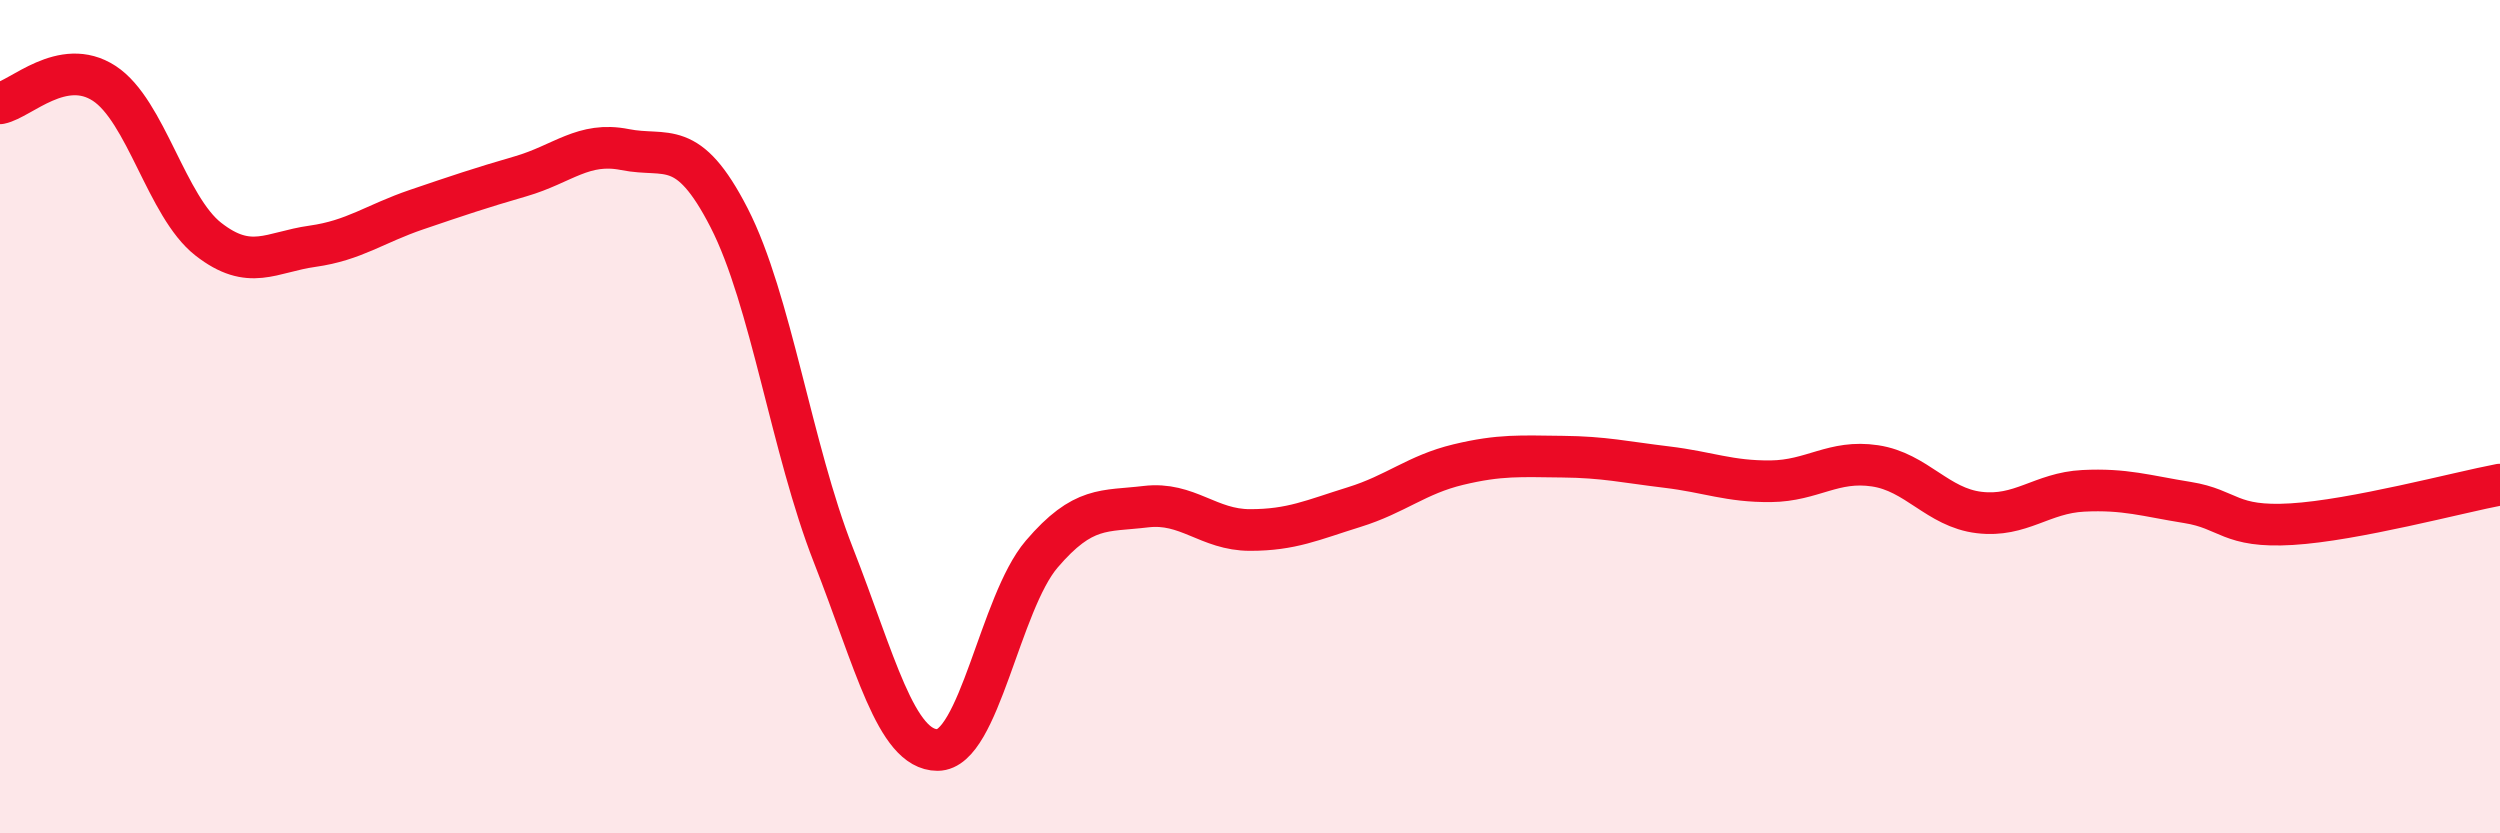
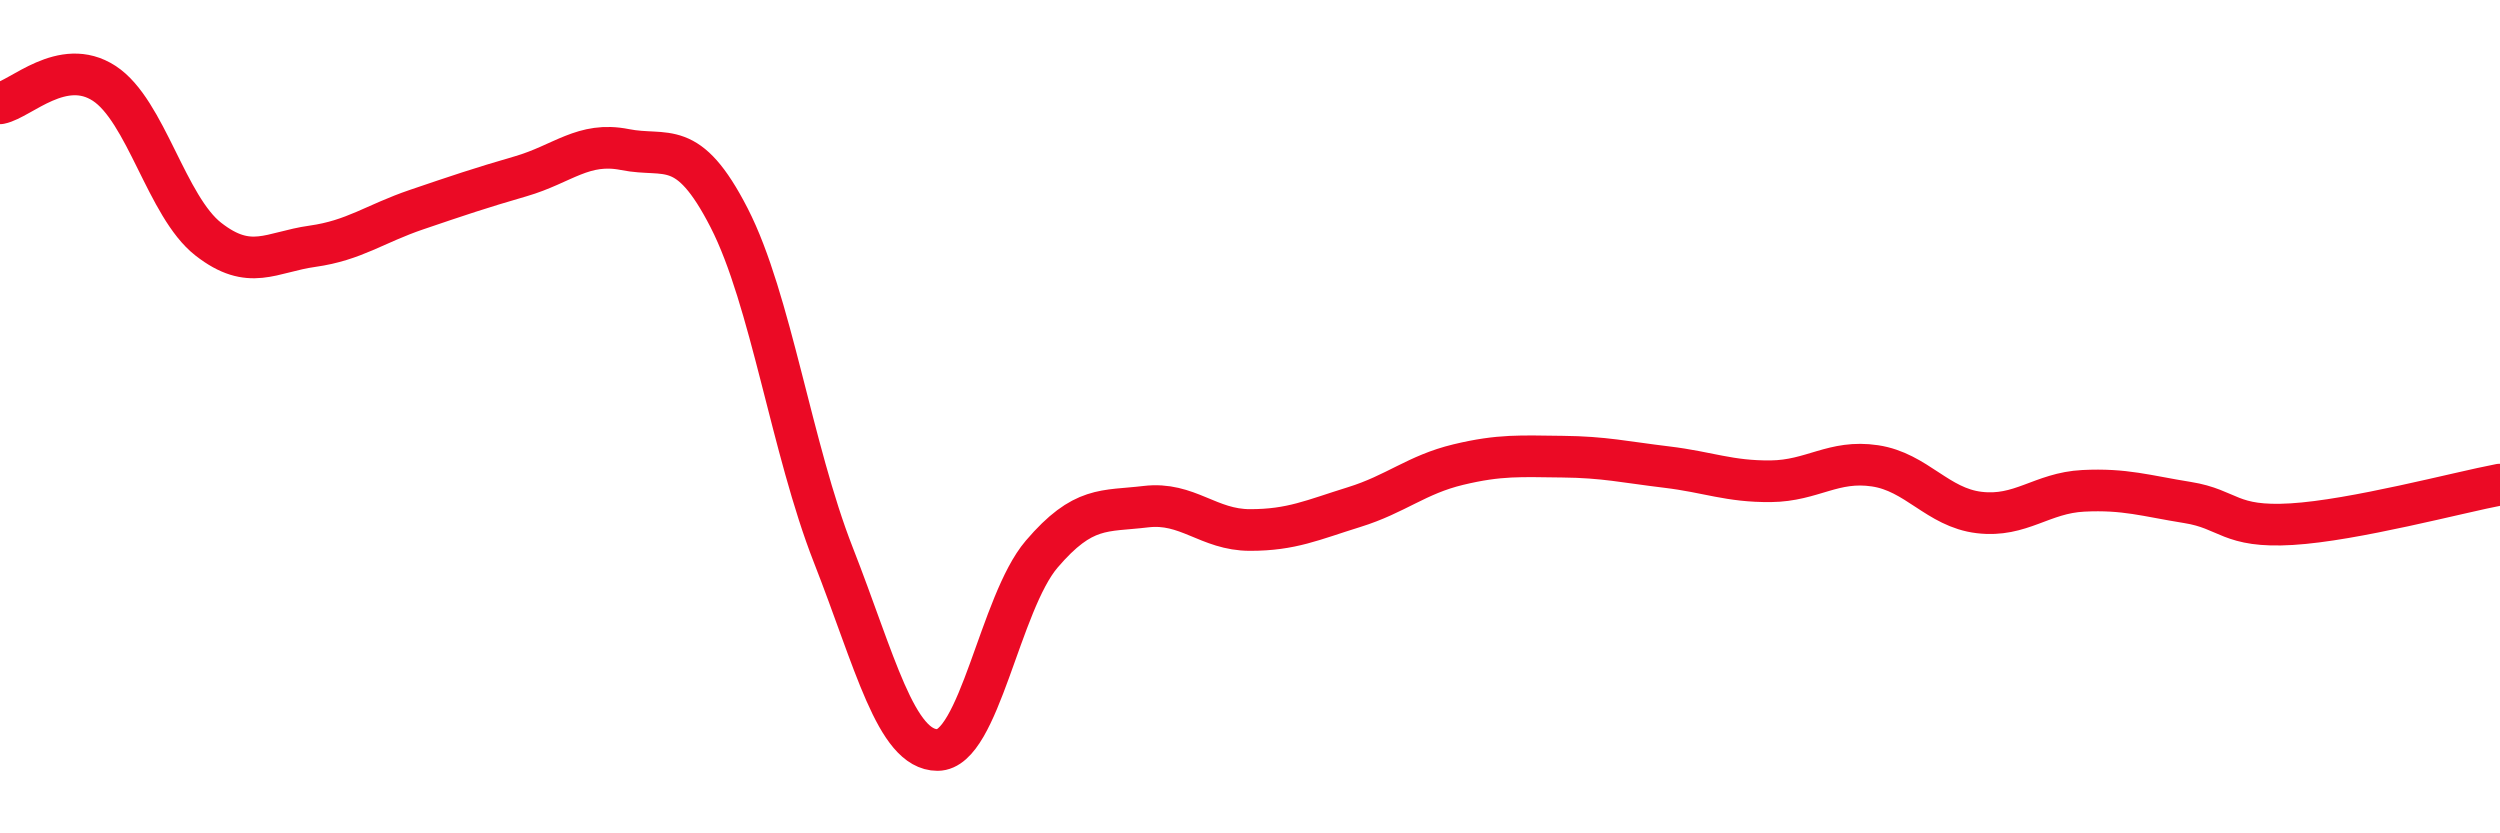
<svg xmlns="http://www.w3.org/2000/svg" width="60" height="20" viewBox="0 0 60 20">
-   <path d="M 0,2.48 C 0.5,2.38 1.5,1.35 2.5,2 C 3.5,2.65 4,4.96 5,5.74 C 6,6.52 6.5,6.05 7.5,5.91 C 8.5,5.77 9,5.37 10,5.03 C 11,4.69 11.5,4.52 12.5,4.23 C 13.5,3.94 14,3.39 15,3.59 C 16,3.79 16.5,3.28 17.5,5.23 C 18.5,7.18 19,10.77 20,13.32 C 21,15.87 21.5,18 22.5,18 C 23.5,18 24,14.47 25,13.3 C 26,12.13 26.5,12.28 27.5,12.16 C 28.5,12.04 29,12.72 30,12.72 C 31,12.72 31.5,12.48 32.5,12.17 C 33.5,11.86 34,11.39 35,11.15 C 36,10.91 36.5,10.95 37.5,10.96 C 38.5,10.97 39,11.09 40,11.21 C 41,11.33 41.5,11.56 42.5,11.55 C 43.5,11.54 44,11.03 45,11.18 C 46,11.33 46.5,12.18 47.5,12.3 C 48.5,12.42 49,11.83 50,11.78 C 51,11.73 51.5,11.9 52.5,12.06 C 53.5,12.22 53.5,12.67 55,12.58 C 56.5,12.49 59,11.82 60,11.63L60 20L0 20Z" fill="#EB0A25" opacity="0.1" stroke-linecap="round" stroke-linejoin="round" />
  <path d="M 0,2.48 C 0.5,2.38 1.5,1.35 2.5,2 C 3.5,2.65 4,4.96 5,5.74 C 6,6.52 6.5,6.05 7.5,5.91 C 8.5,5.77 9,5.37 10,5.03 C 11,4.69 11.5,4.52 12.5,4.23 C 13.5,3.94 14,3.39 15,3.59 C 16,3.79 16.5,3.28 17.5,5.23 C 18.5,7.18 19,10.77 20,13.32 C 21,15.87 21.5,18 22.5,18 C 23.5,18 24,14.47 25,13.3 C 26,12.13 26.5,12.28 27.5,12.16 C 28.5,12.04 29,12.72 30,12.72 C 31,12.72 31.5,12.48 32.5,12.17 C 33.5,11.86 34,11.39 35,11.15 C 36,10.91 36.5,10.95 37.5,10.96 C 38.5,10.97 39,11.09 40,11.21 C 41,11.33 41.5,11.56 42.5,11.55 C 43.5,11.54 44,11.03 45,11.18 C 46,11.33 46.5,12.18 47.5,12.3 C 48.5,12.42 49,11.83 50,11.78 C 51,11.73 51.5,11.9 52.5,12.06 C 53.5,12.22 53.5,12.67 55,12.58 C 56.5,12.49 59,11.82 60,11.63" stroke="#EB0A25" stroke-width="1" fill="none" stroke-linecap="round" stroke-linejoin="round" />
</svg>